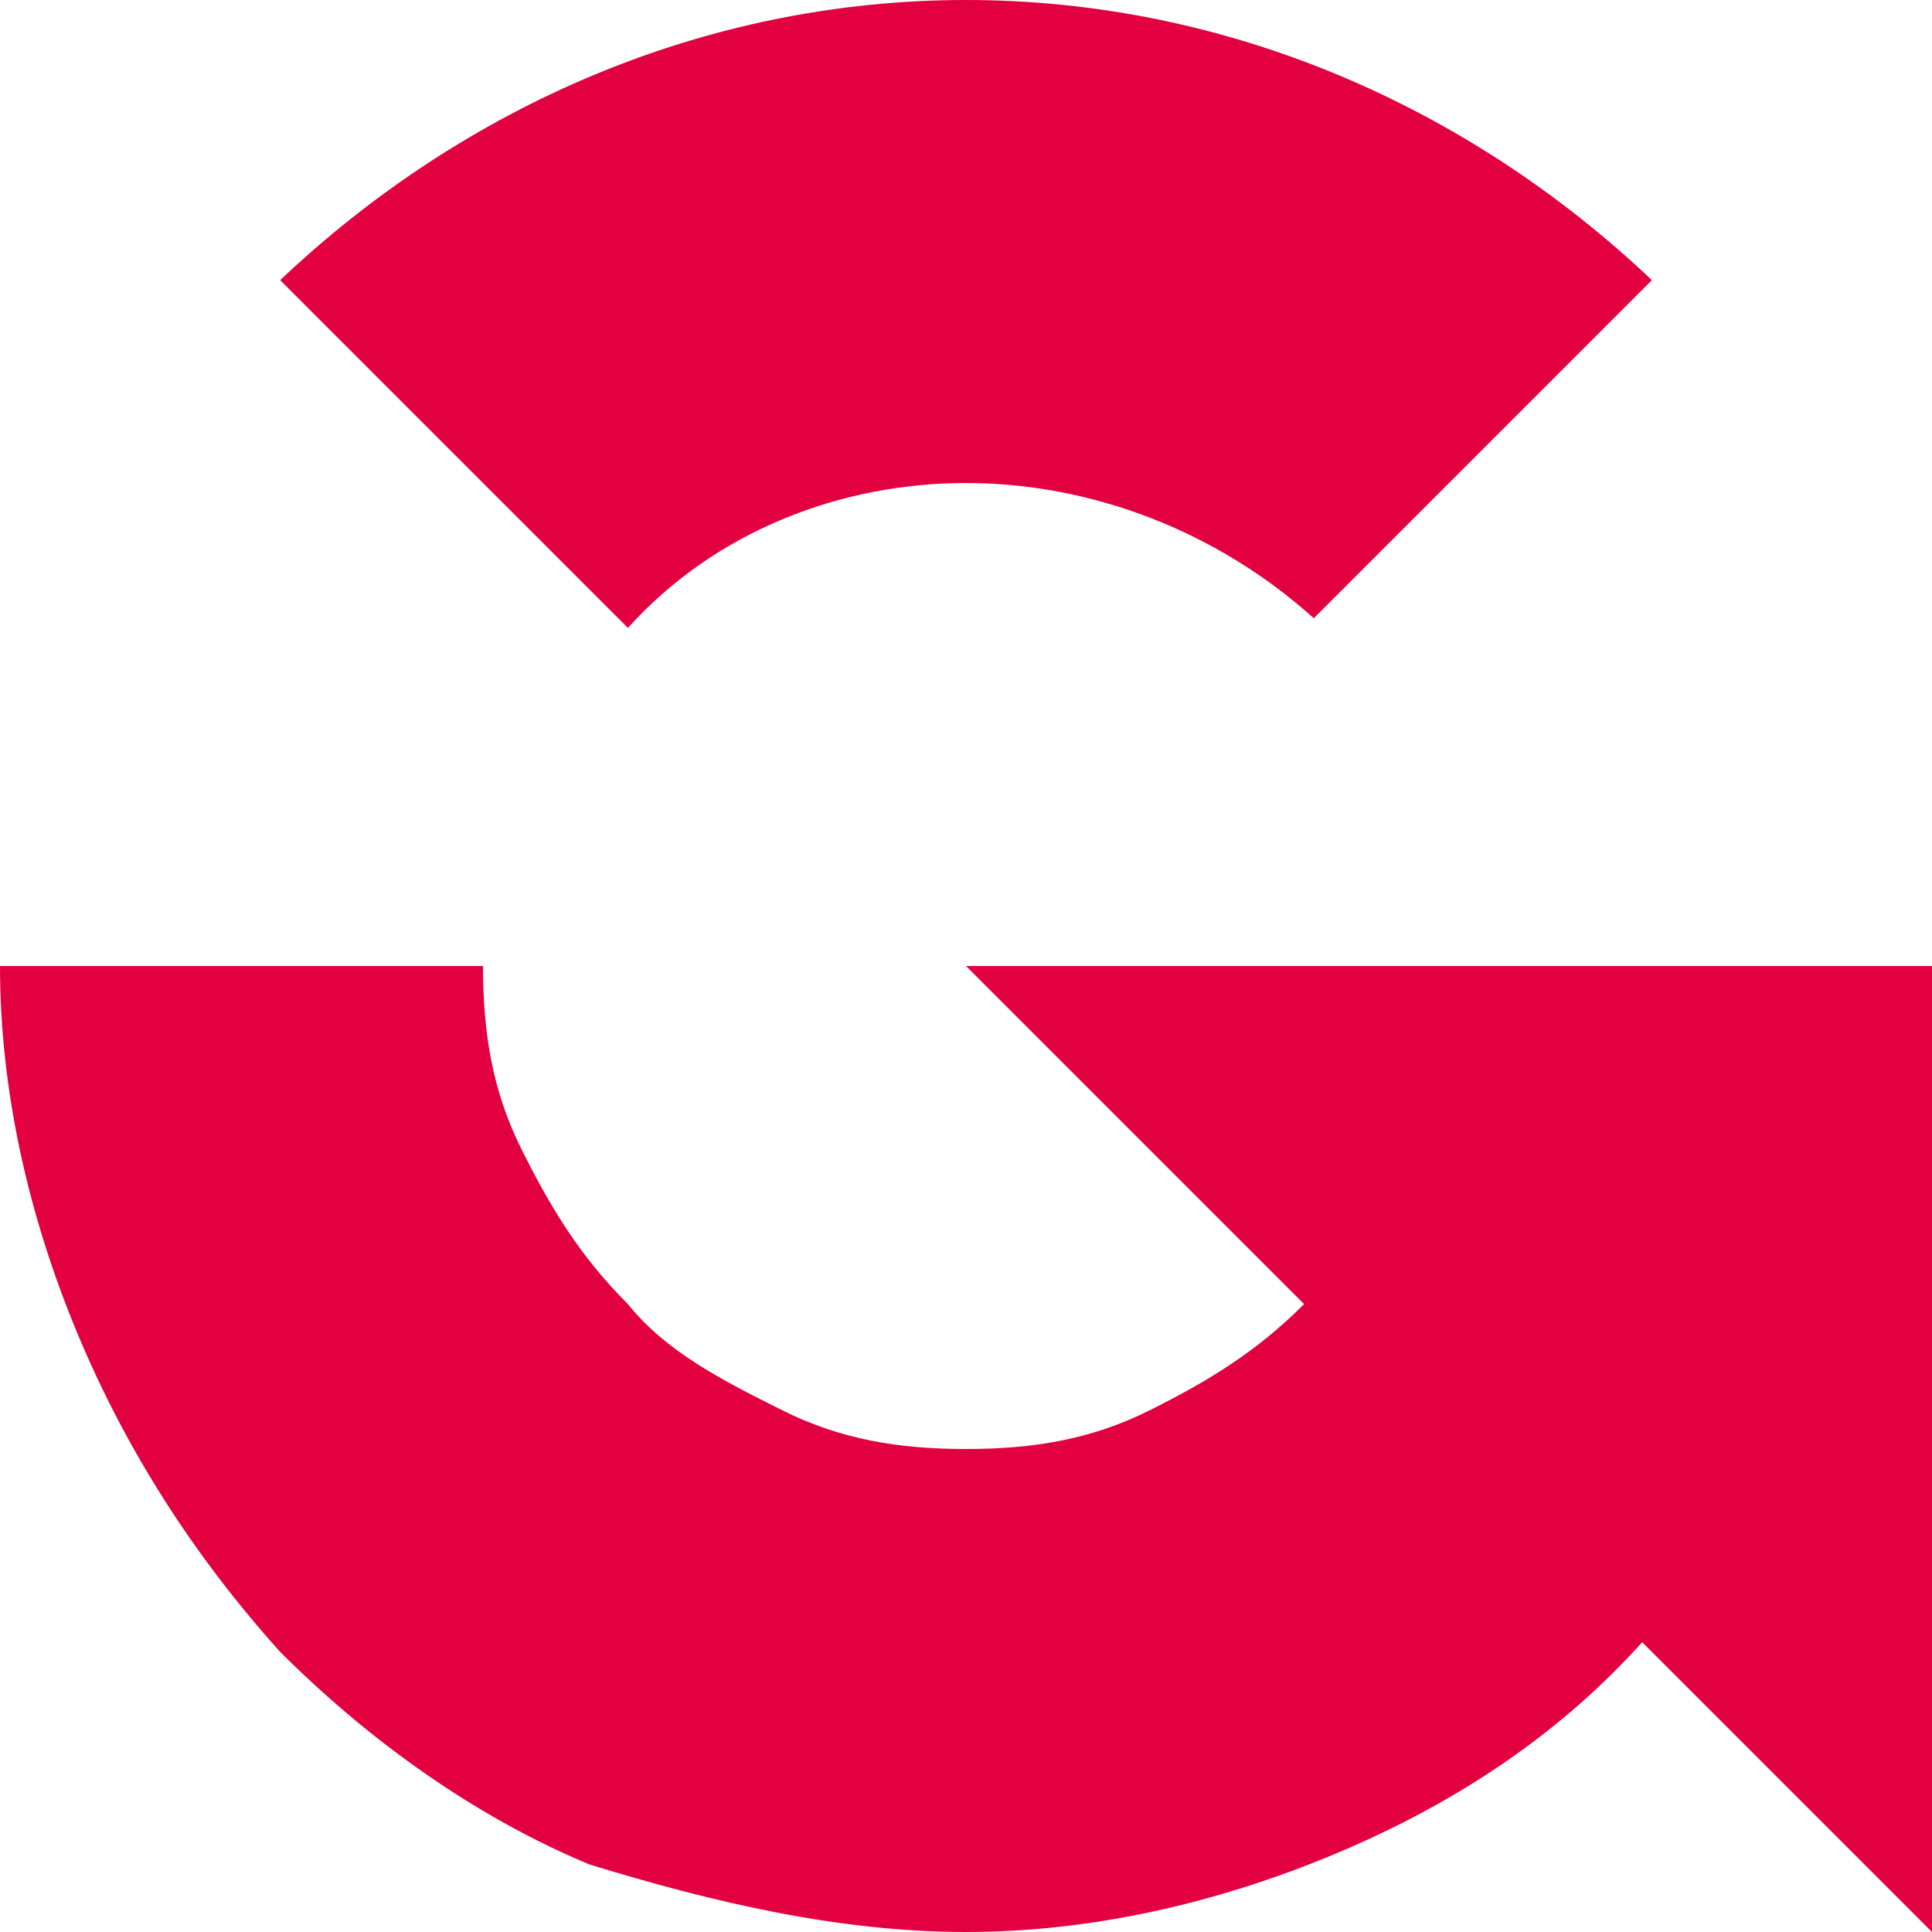
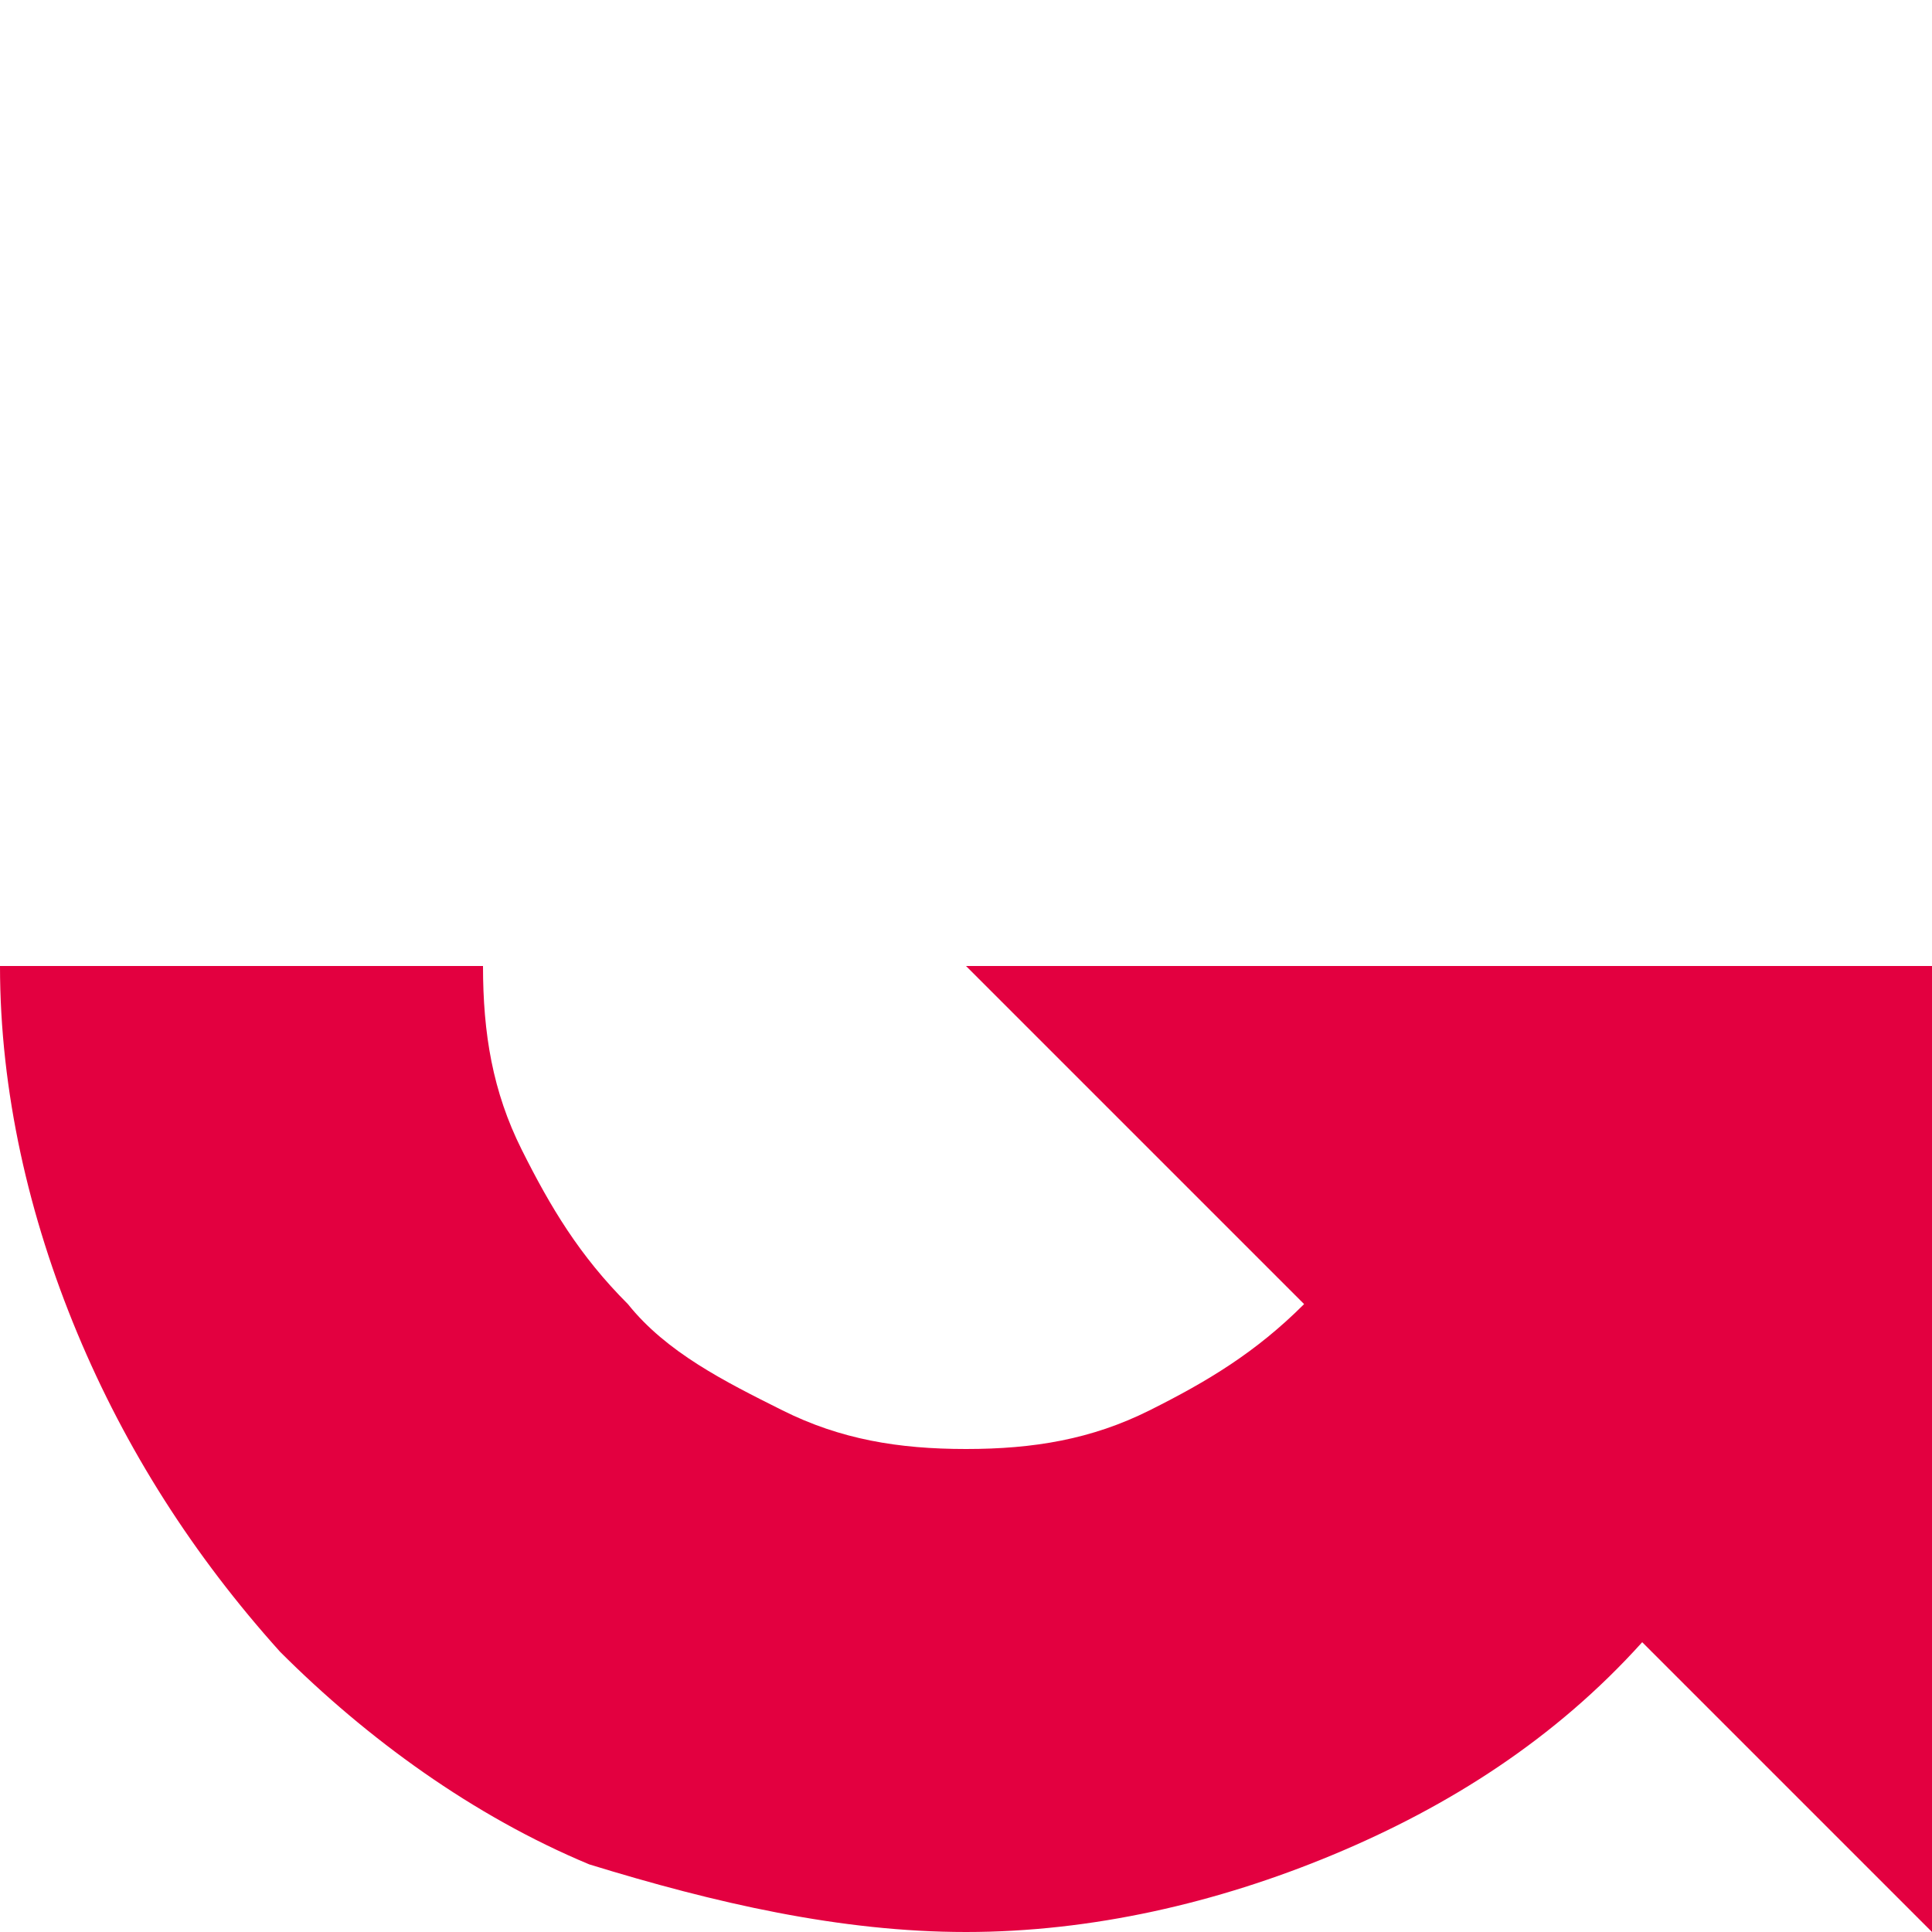
<svg xmlns="http://www.w3.org/2000/svg" width="170" height="170" viewBox="0 0 170 170" fill="none">
-   <path d="M24.653 24.65C40.803 9.35 62.053 0 85.003 0C107.953 0 129.203 9.35 145.353 24.65L115.603 54.4C107.103 46.75 96.053 42.5 85.003 42.5C73.953 42.5 62.903 46.75 55.253 55.25L24.653 24.65Z" fill="#E30040" />
  <path d="M117.3 163.2C127.5 158.95 136.85 153 144.5 144.5L170 170V85H85L114.75 114.75C110.5 119 106.25 121.55 101.15 124.1C96.05 126.65 90.95 127.5 85 127.5C79.05 127.5 73.95 126.65 68.85 124.1C63.75 121.55 58.65 119 55.25 114.75C51 110.5 48.45 106.25 45.9 101.15C43.35 96.05 42.5 90.95 42.5 85H0C0 96.05 2.55 107.1 6.8 117.3C11.05 127.5 17 136.85 24.65 145.35C32.3 153 41.65 159.8 51.85 164.05C62.9 167.45 73.95 170 85 170C96.05 170 107.1 167.45 117.3 163.2Z" fill="#E30040" />
</svg>